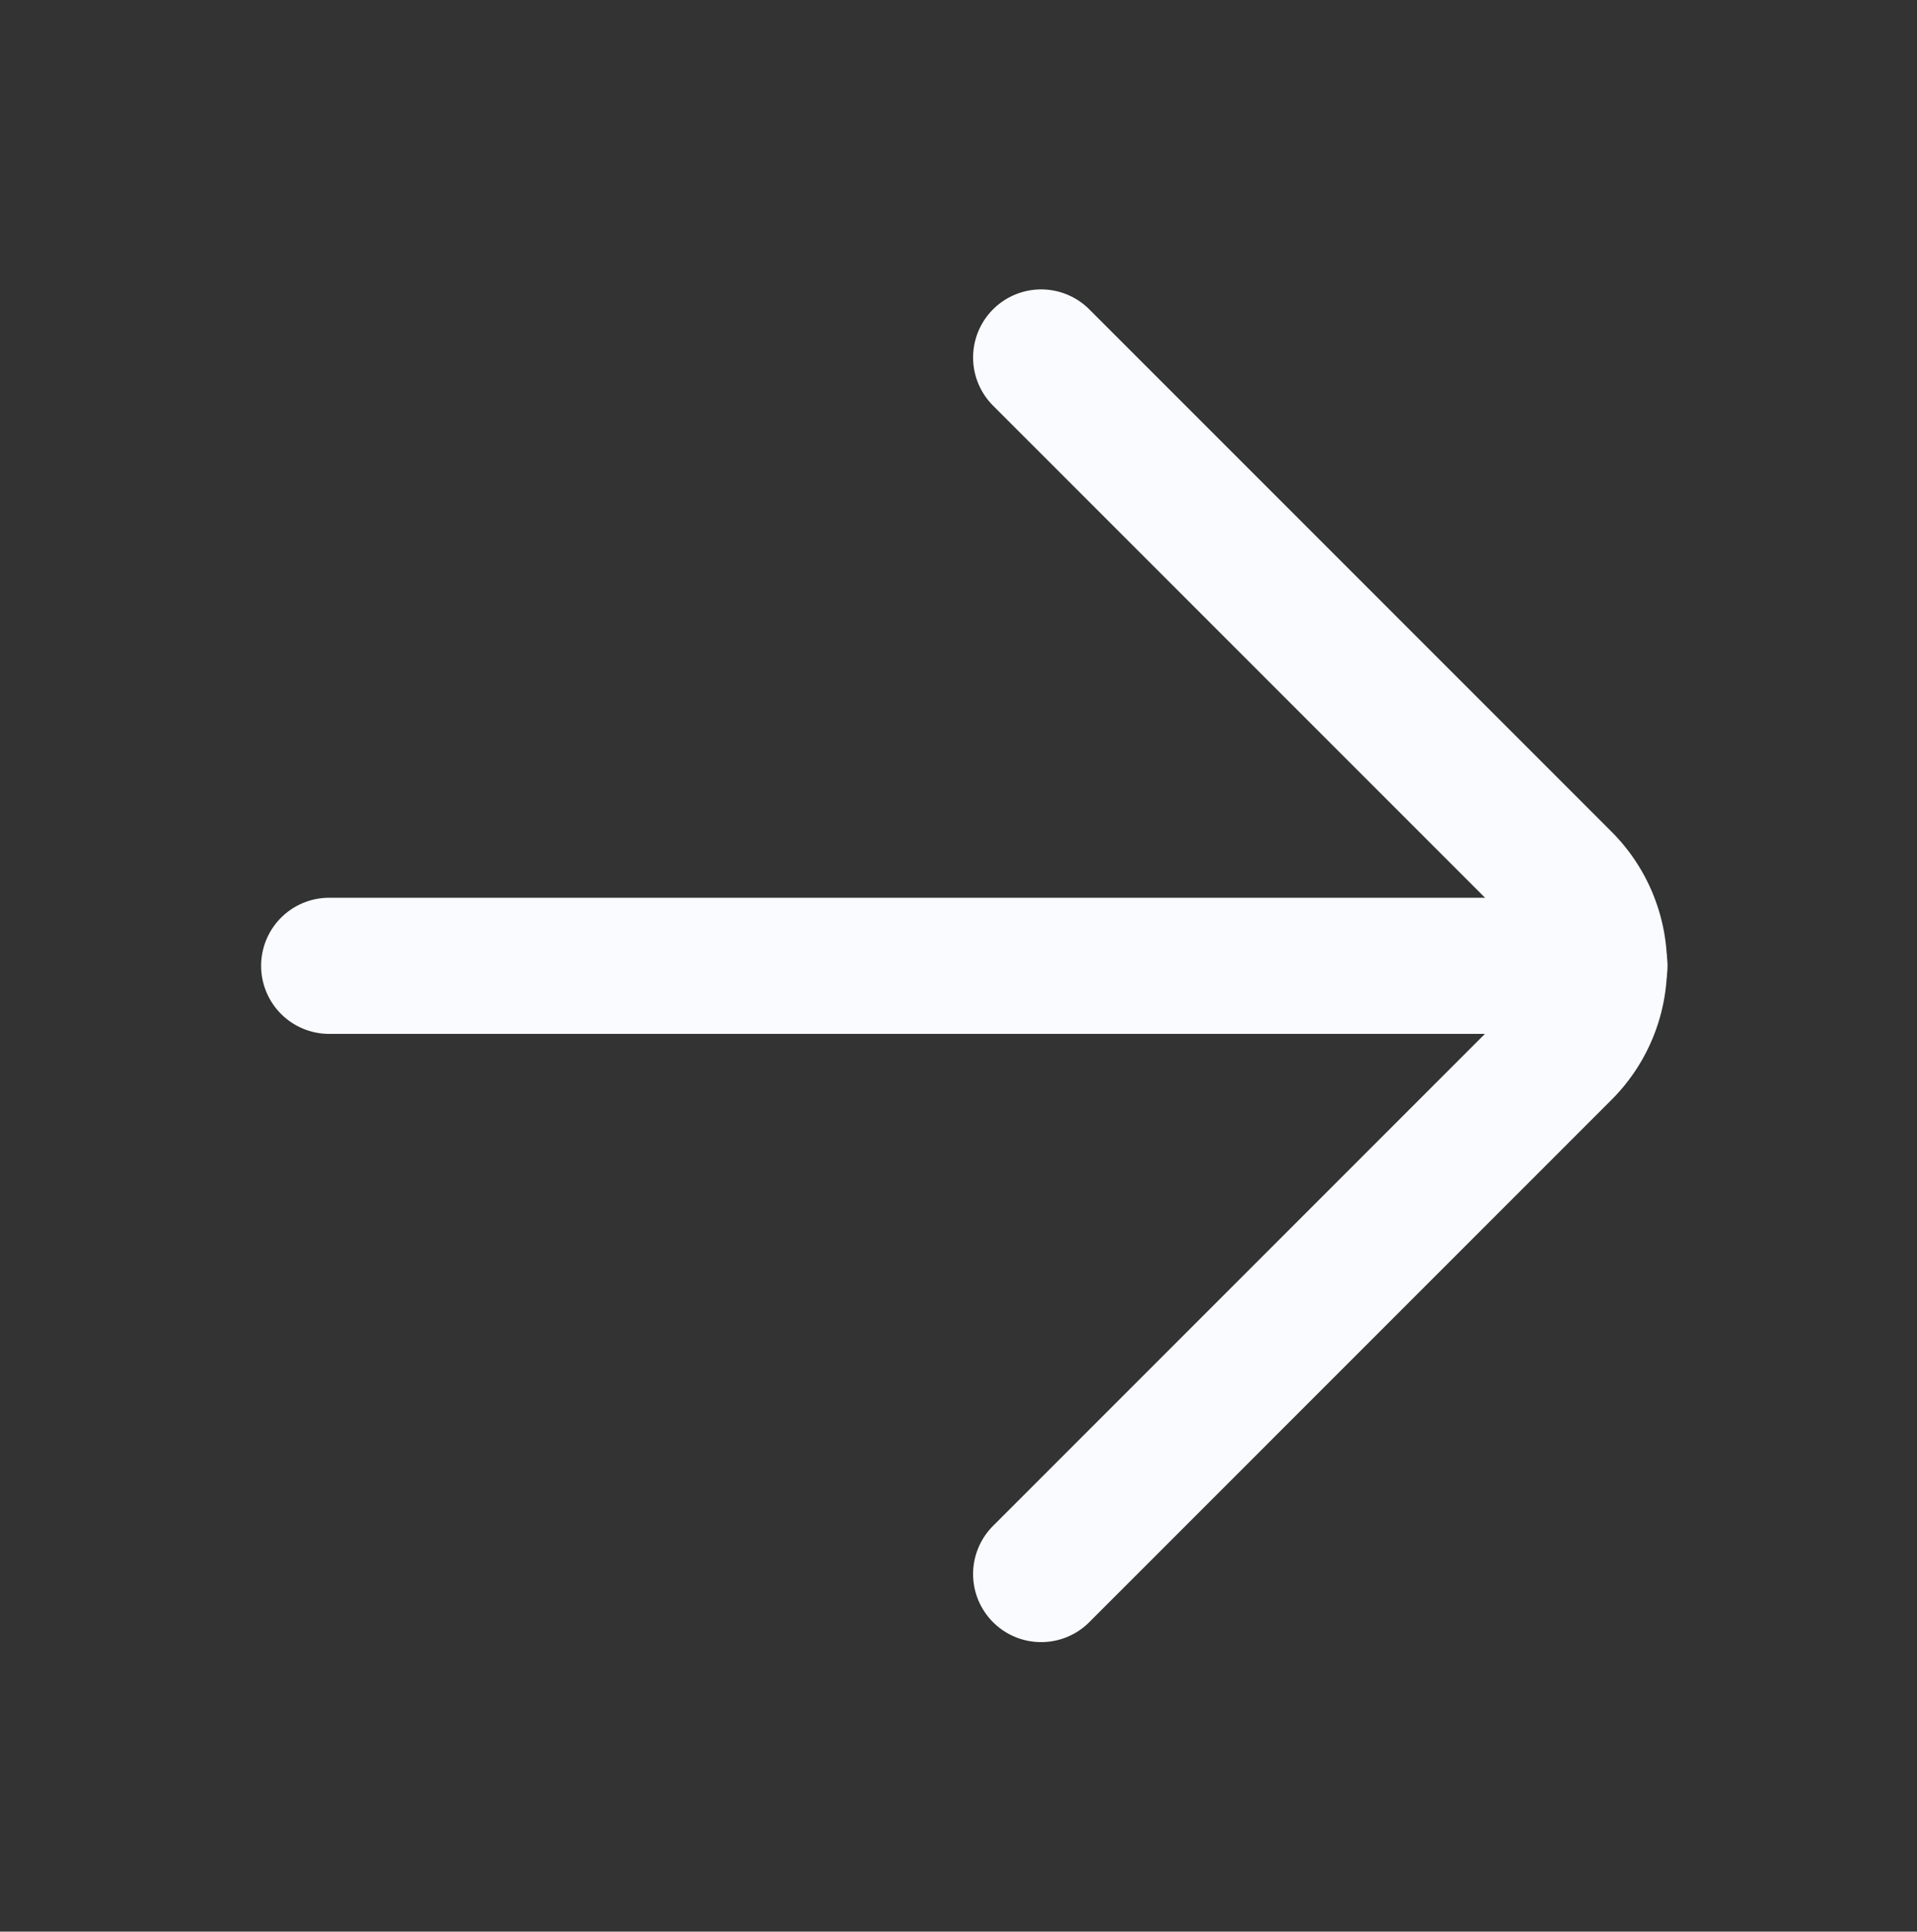
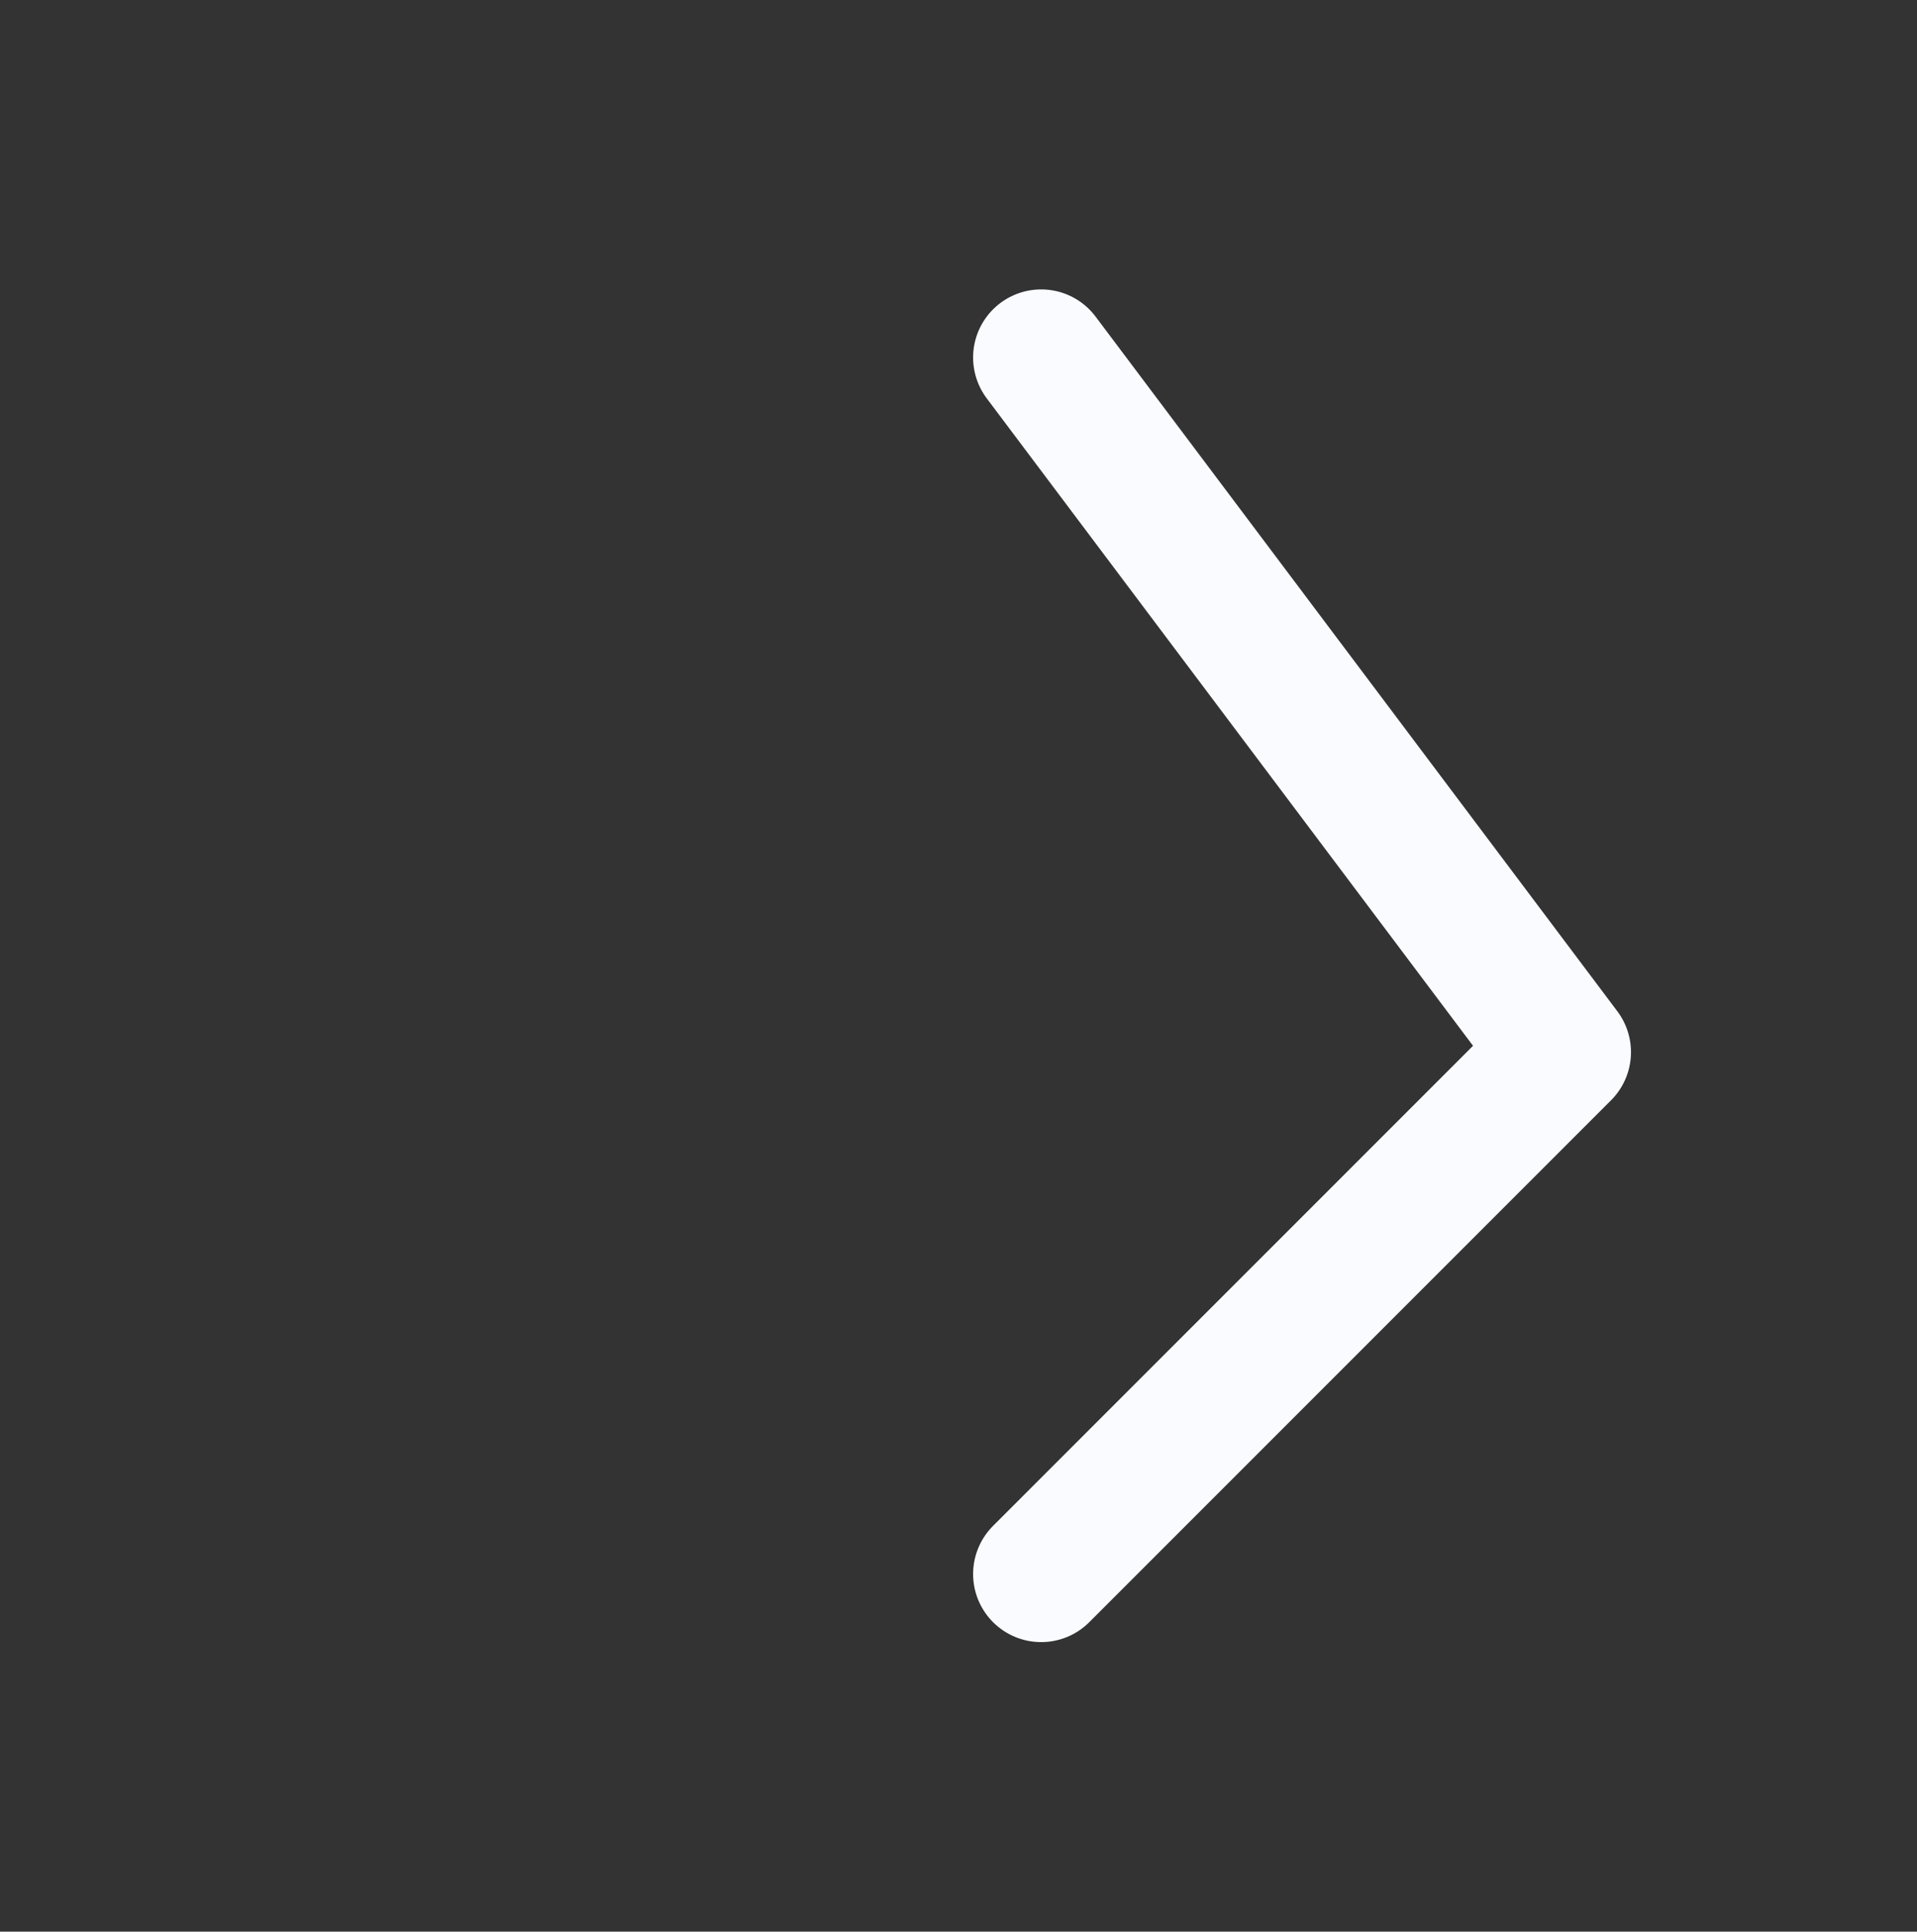
<svg xmlns="http://www.w3.org/2000/svg" width="135" height="136" fill="none">
  <rect width="100%" height="100%" fill="#333333" stroke="none" />
-   <path stroke="#F9FBFE" stroke-linecap="round" stroke-miterlimit="10" stroke-width="9.585" d="M112.638 68H23.181" />
-   <path stroke="#F9FBFE" stroke-linecap="round" stroke-linejoin="round" stroke-width="9.585" d="m73.321 110.823 36.744-36.744a8.55 8.55 0 0 0 0-12.166L73.321 25.169" />
+   <path stroke="#F9FBFE" stroke-linecap="round" stroke-linejoin="round" stroke-width="9.585" d="m73.321 110.823 36.744-36.744L73.321 25.169" />
</svg>